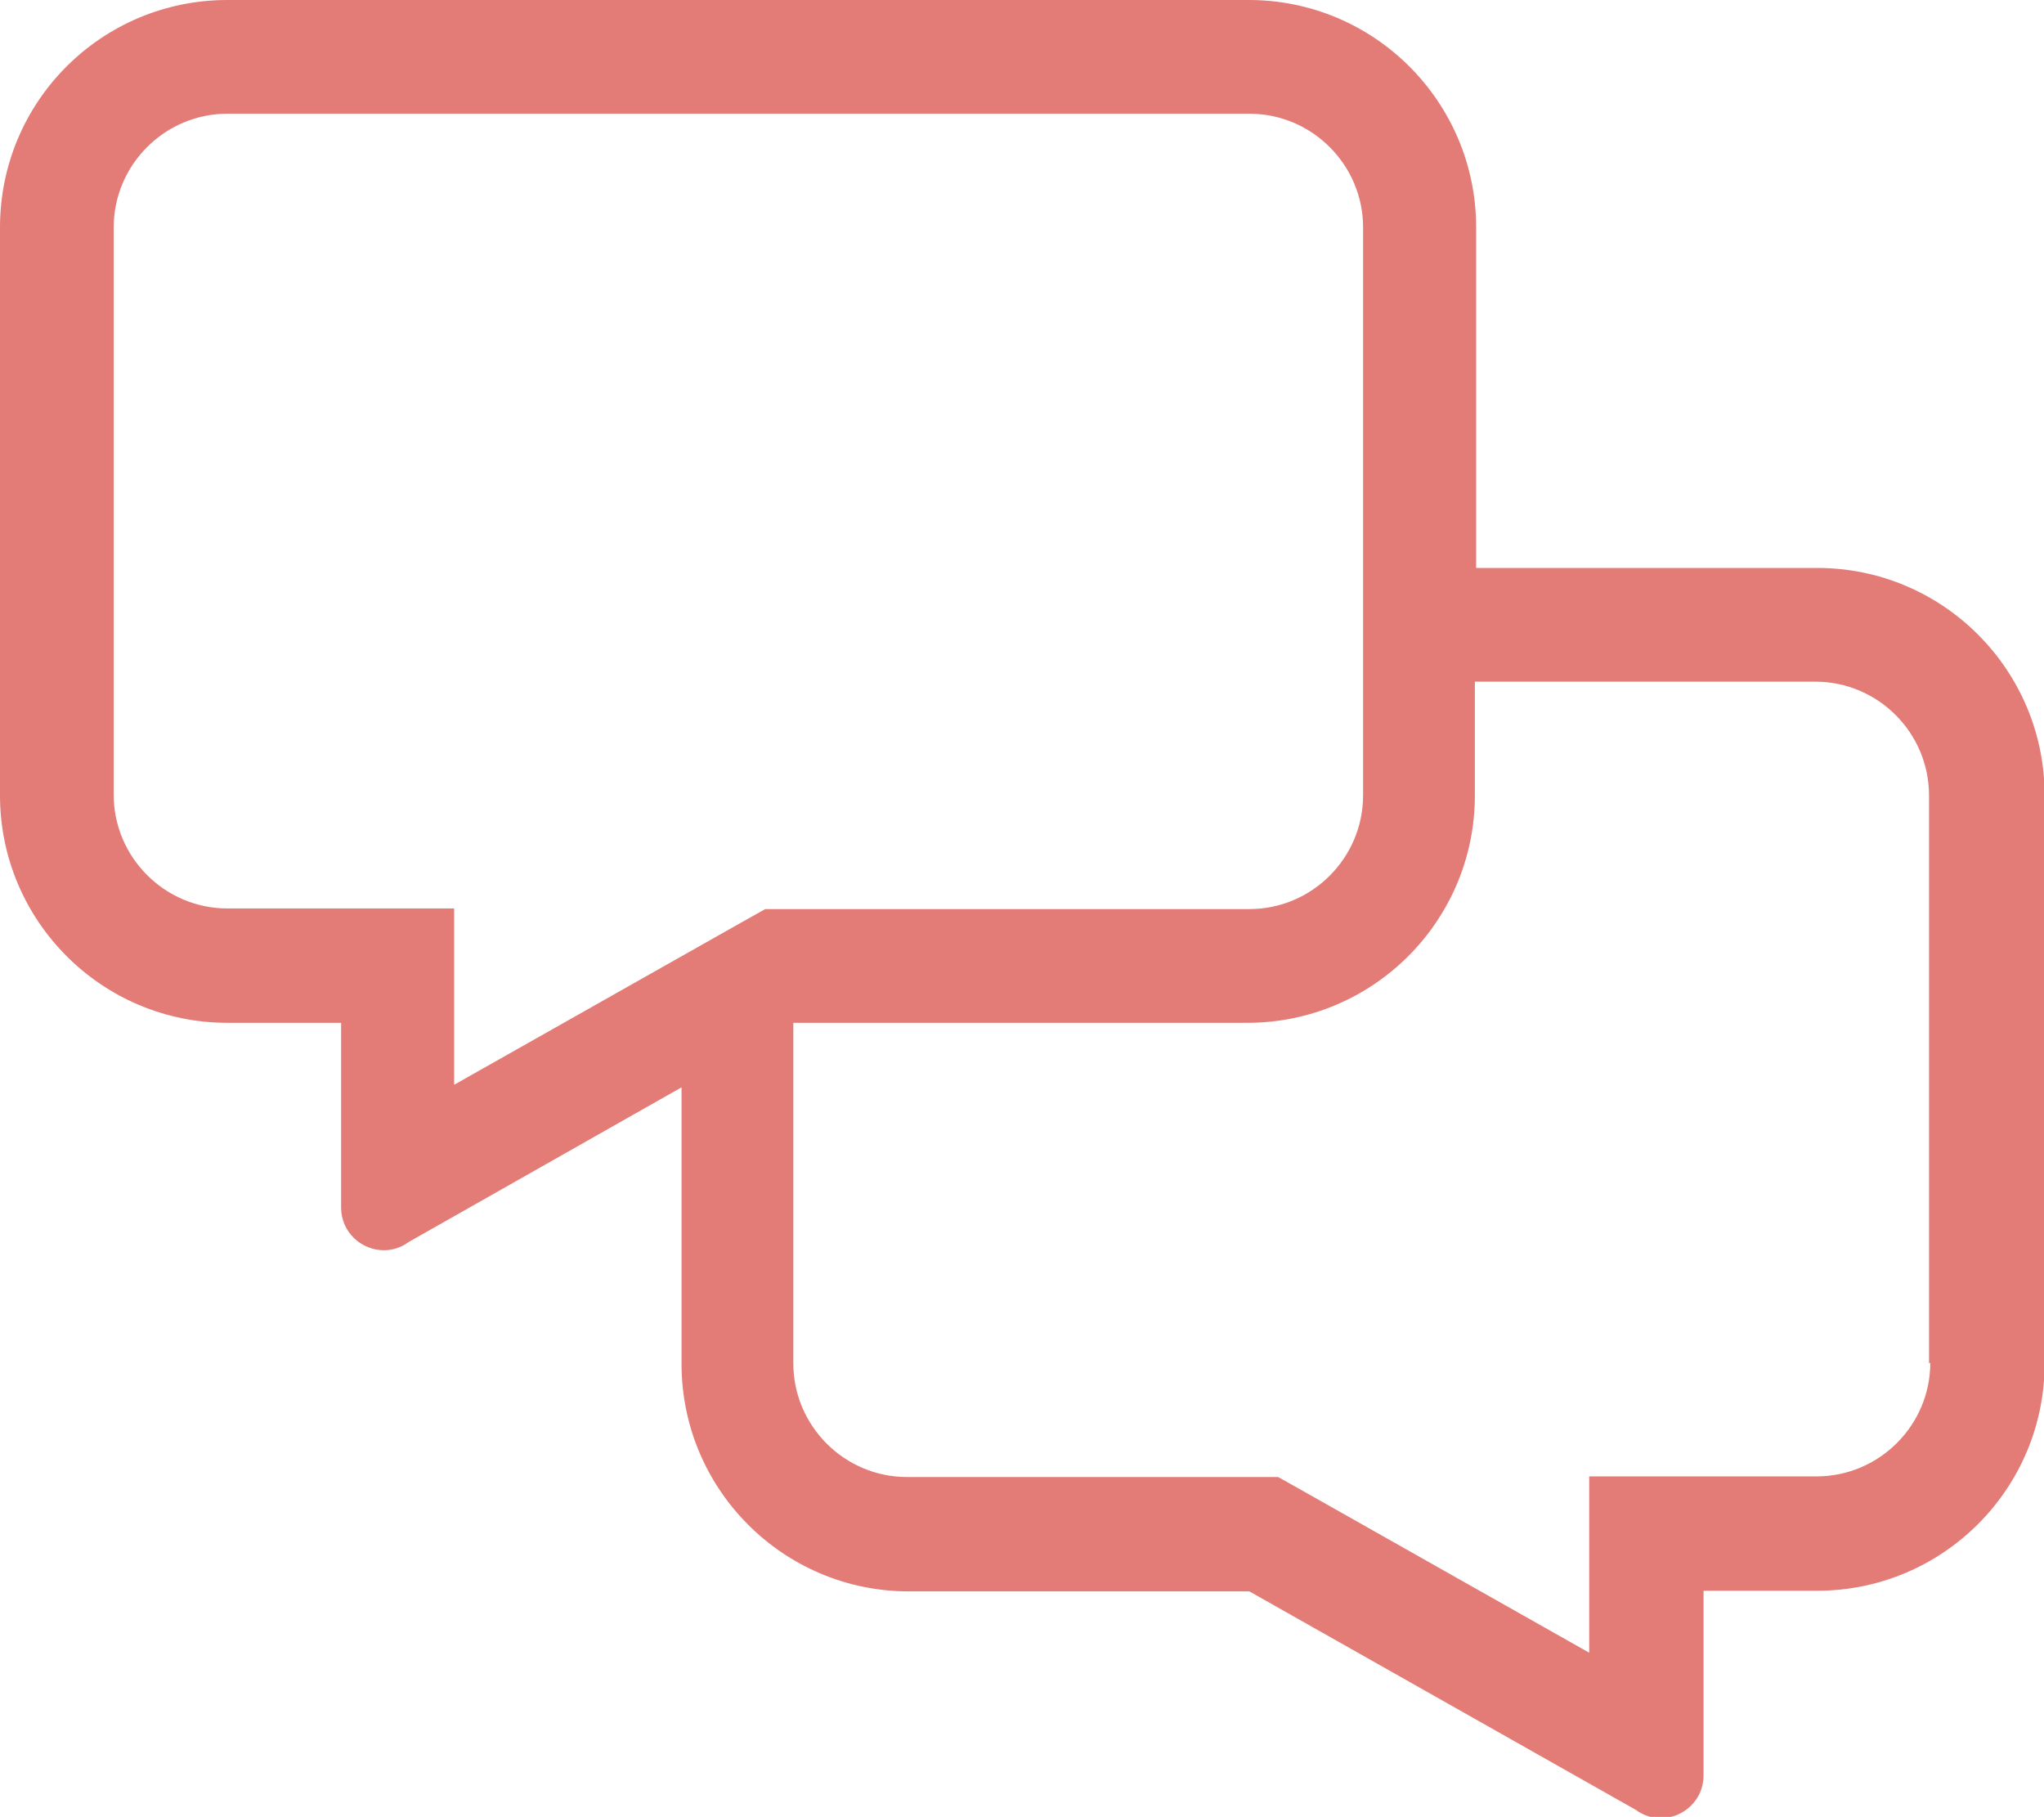
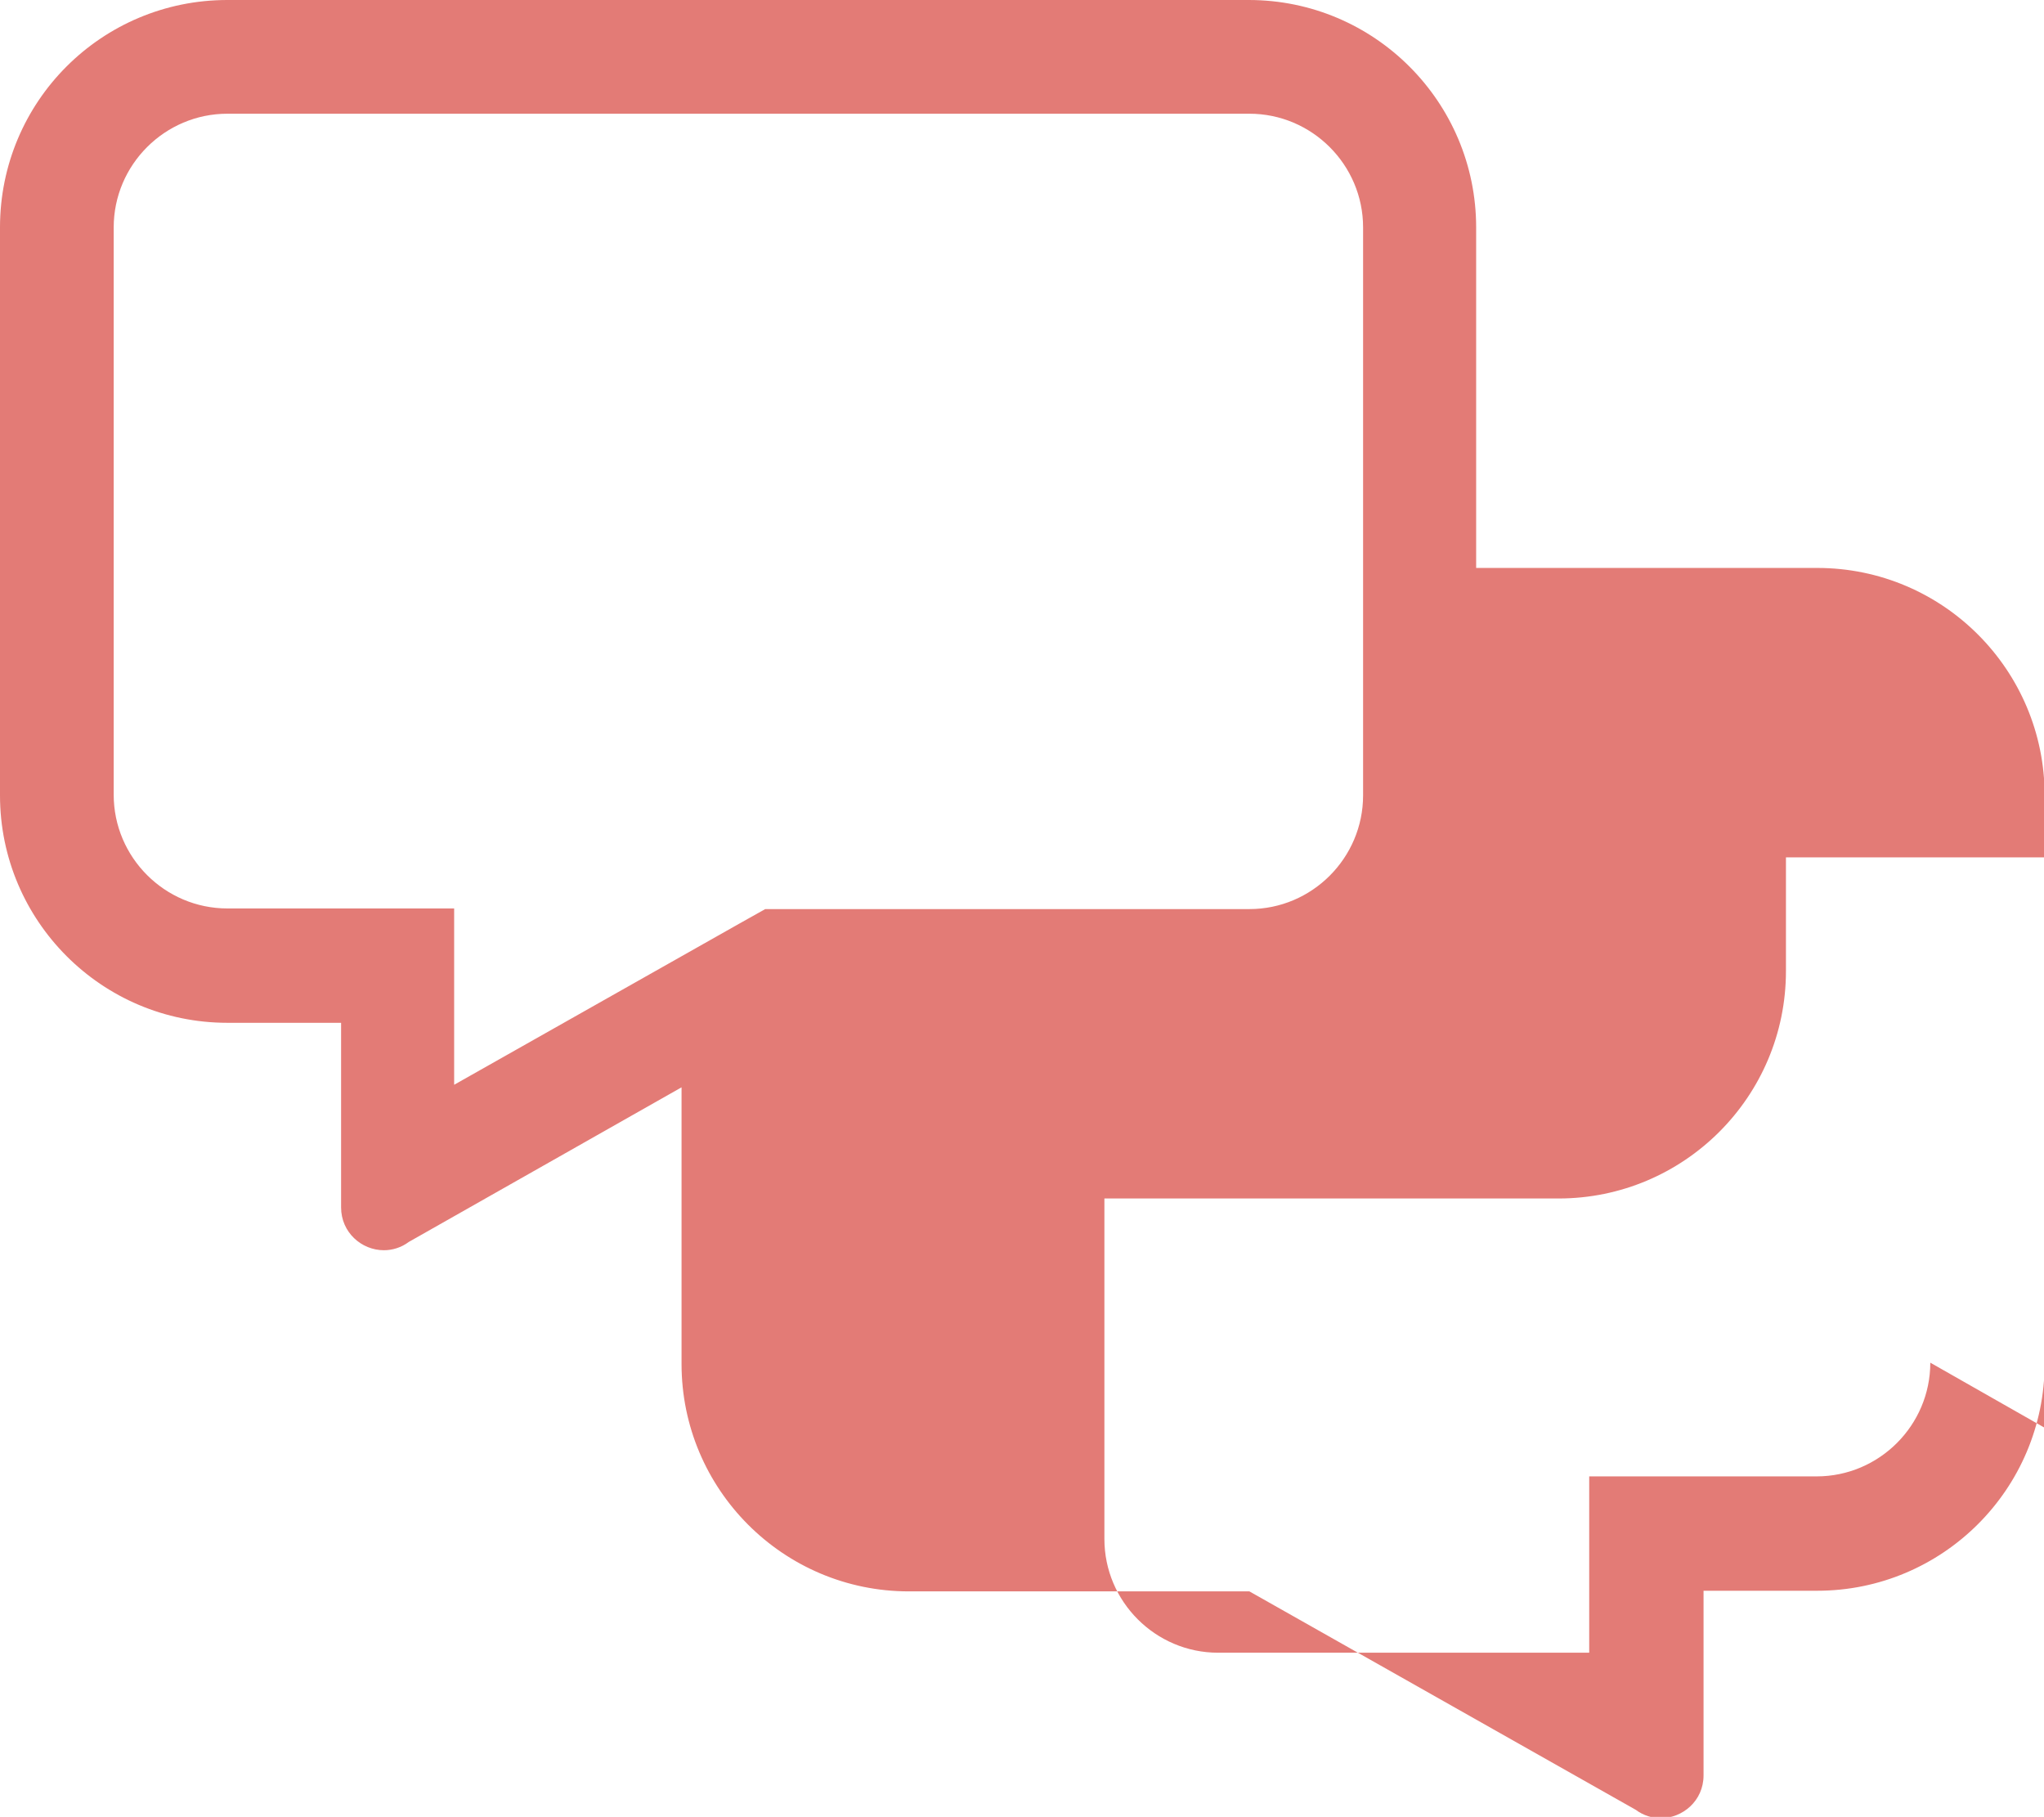
<svg xmlns="http://www.w3.org/2000/svg" id="Ebene_1" viewBox="0 0 32 28.44">
  <defs>
    <style>.cls-1{fill:#e37b76;}</style>
  </defs>
-   <path class="cls-1" d="M28.44,8.89h-5.33V3.56c0-1.96-1.59-3.56-3.56-3.56H3.56C1.59,0,0,1.59,0,3.56v8.89c0,1.96,1.59,3.56,3.56,3.56h1.78v2.89c0,.39.32.67.67.67.13,0,.27-.04.39-.13l4.27-2.42v4.33c0,1.96,1.59,3.56,3.56,3.56h5.33l6.05,3.42c.12.09.26.13.39.13.34,0,.67-.27.67-.67v-2.89h1.78c1.96,0,3.56-1.59,3.56-3.56v-8.89c0-1.96-1.59-3.56-3.56-3.56ZM3.56,14.22c-.98,0-1.78-.8-1.78-1.78V3.56c0-.98.8-1.78,1.78-1.78h16c.98,0,1.78.8,1.78,1.78v8.89c0,.98-.8,1.78-1.78,1.78h-7.58l-.41.23-4.46,2.52v-2.76h-3.56ZM30.22,21.33c0,.98-.8,1.78-1.78,1.78h-3.56v2.76l-4.46-2.52-.41-.23h-5.81c-.98,0-1.78-.8-1.78-1.78v-5.33h7.11c1.96,0,3.56-1.59,3.56-3.56v-1.78h5.33c.98,0,1.78.8,1.78,1.78v8.89Z" />
+   <path class="cls-1" d="M28.44,8.89h-5.33V3.56c0-1.96-1.59-3.56-3.56-3.56H3.56C1.59,0,0,1.59,0,3.56v8.89c0,1.96,1.59,3.56,3.56,3.56h1.78v2.89c0,.39.32.67.67.67.13,0,.27-.04.39-.13l4.27-2.42v4.33c0,1.96,1.59,3.56,3.56,3.56h5.33l6.05,3.42c.12.09.26.13.39.13.34,0,.67-.27.67-.67v-2.89h1.78c1.96,0,3.56-1.59,3.56-3.56v-8.89c0-1.96-1.59-3.56-3.56-3.56ZM3.56,14.22c-.98,0-1.78-.8-1.78-1.78V3.56c0-.98.8-1.78,1.78-1.78h16c.98,0,1.78.8,1.78,1.78v8.89c0,.98-.8,1.78-1.78,1.78h-7.58l-.41.23-4.46,2.52v-2.76h-3.56ZM30.22,21.33c0,.98-.8,1.78-1.78,1.78h-3.56v2.76h-5.81c-.98,0-1.78-.8-1.78-1.78v-5.33h7.11c1.96,0,3.56-1.59,3.56-3.56v-1.78h5.33c.98,0,1.78.8,1.78,1.78v8.89Z" />
</svg>